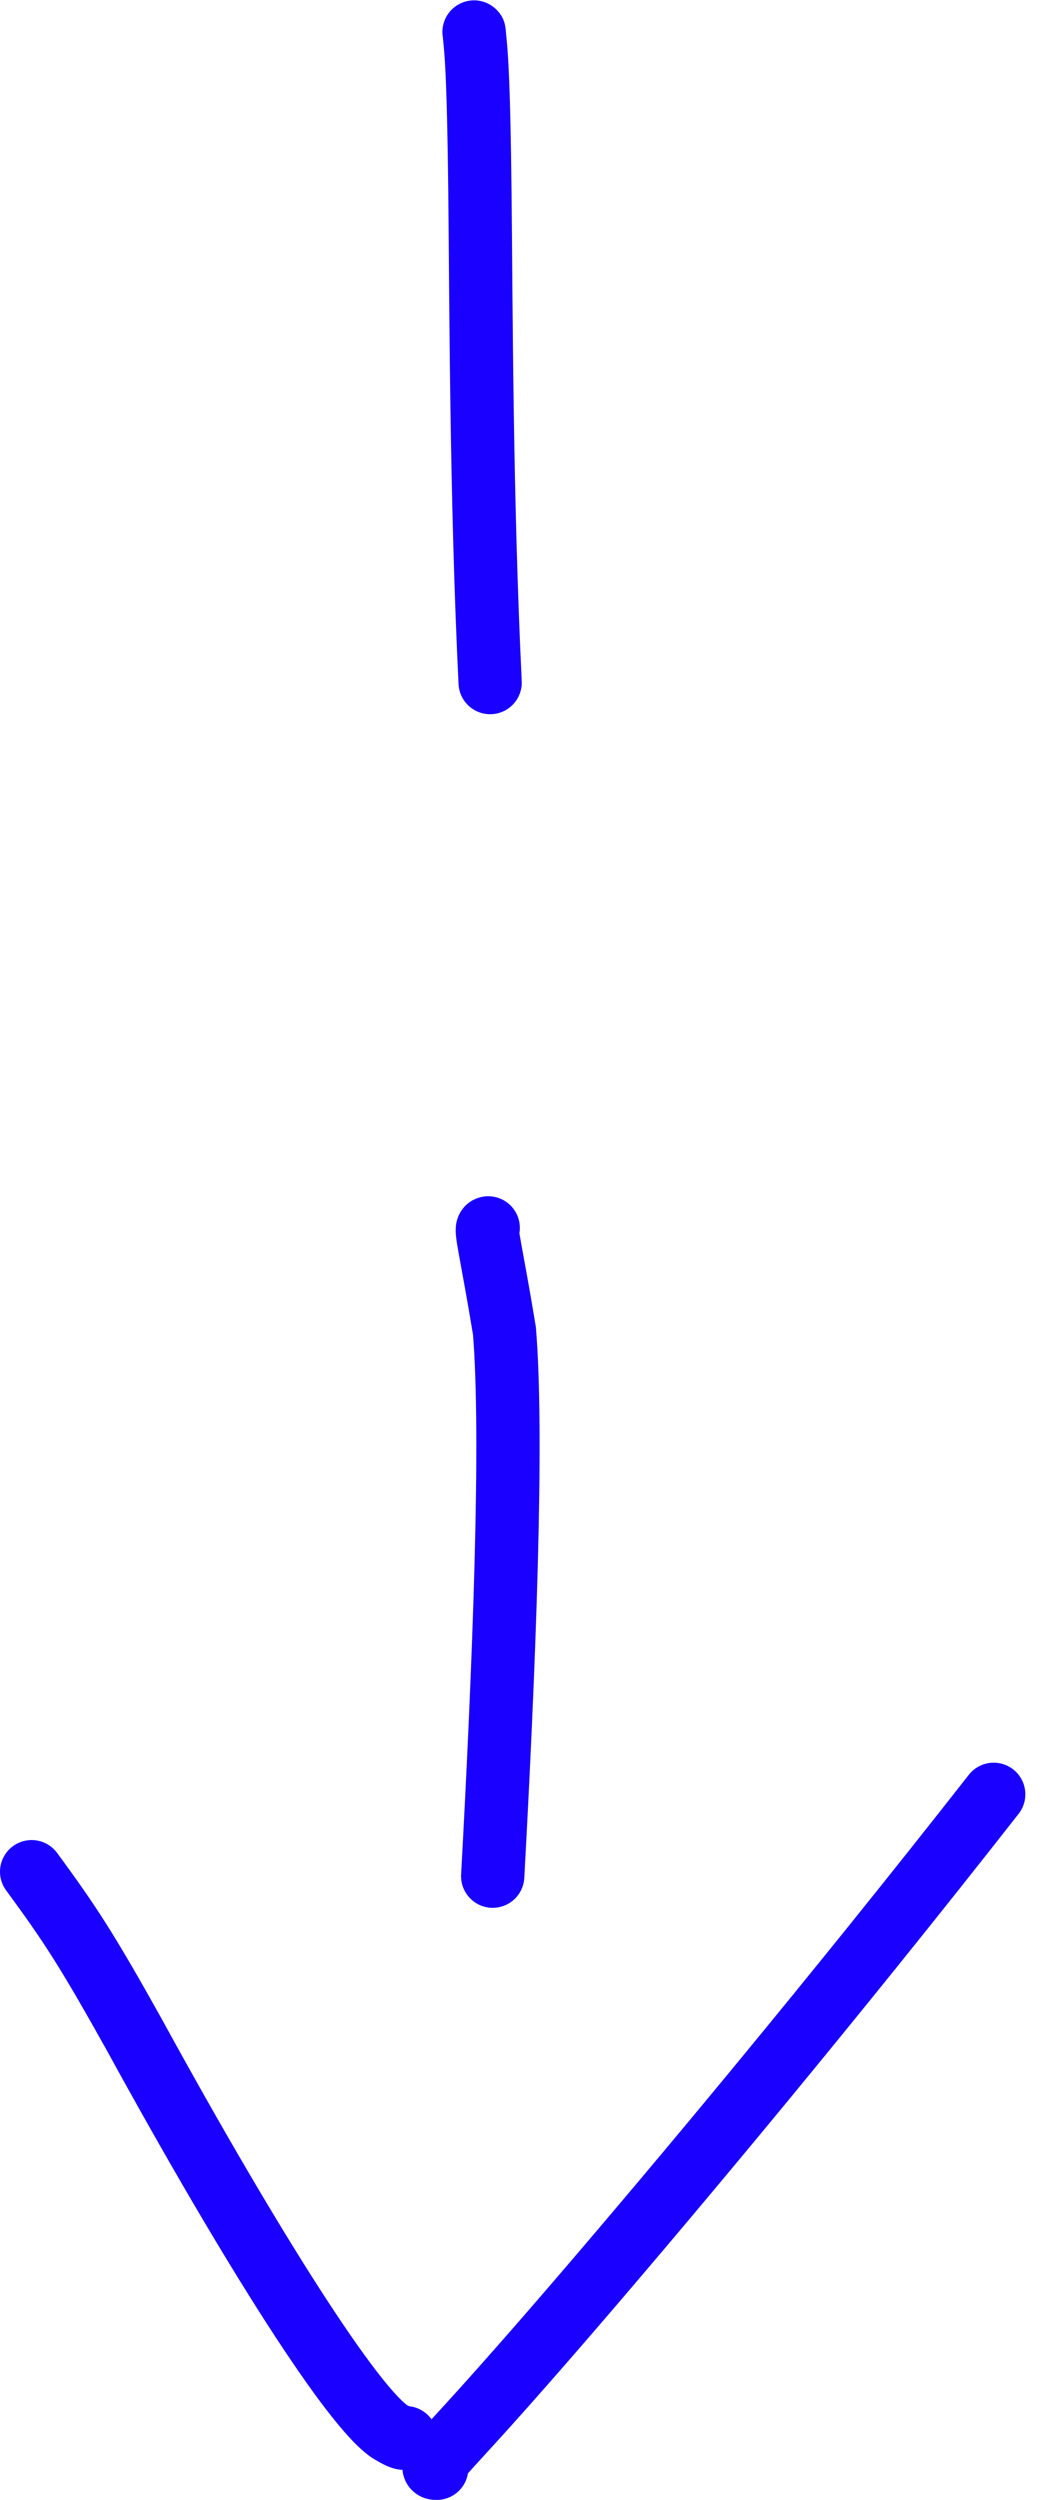
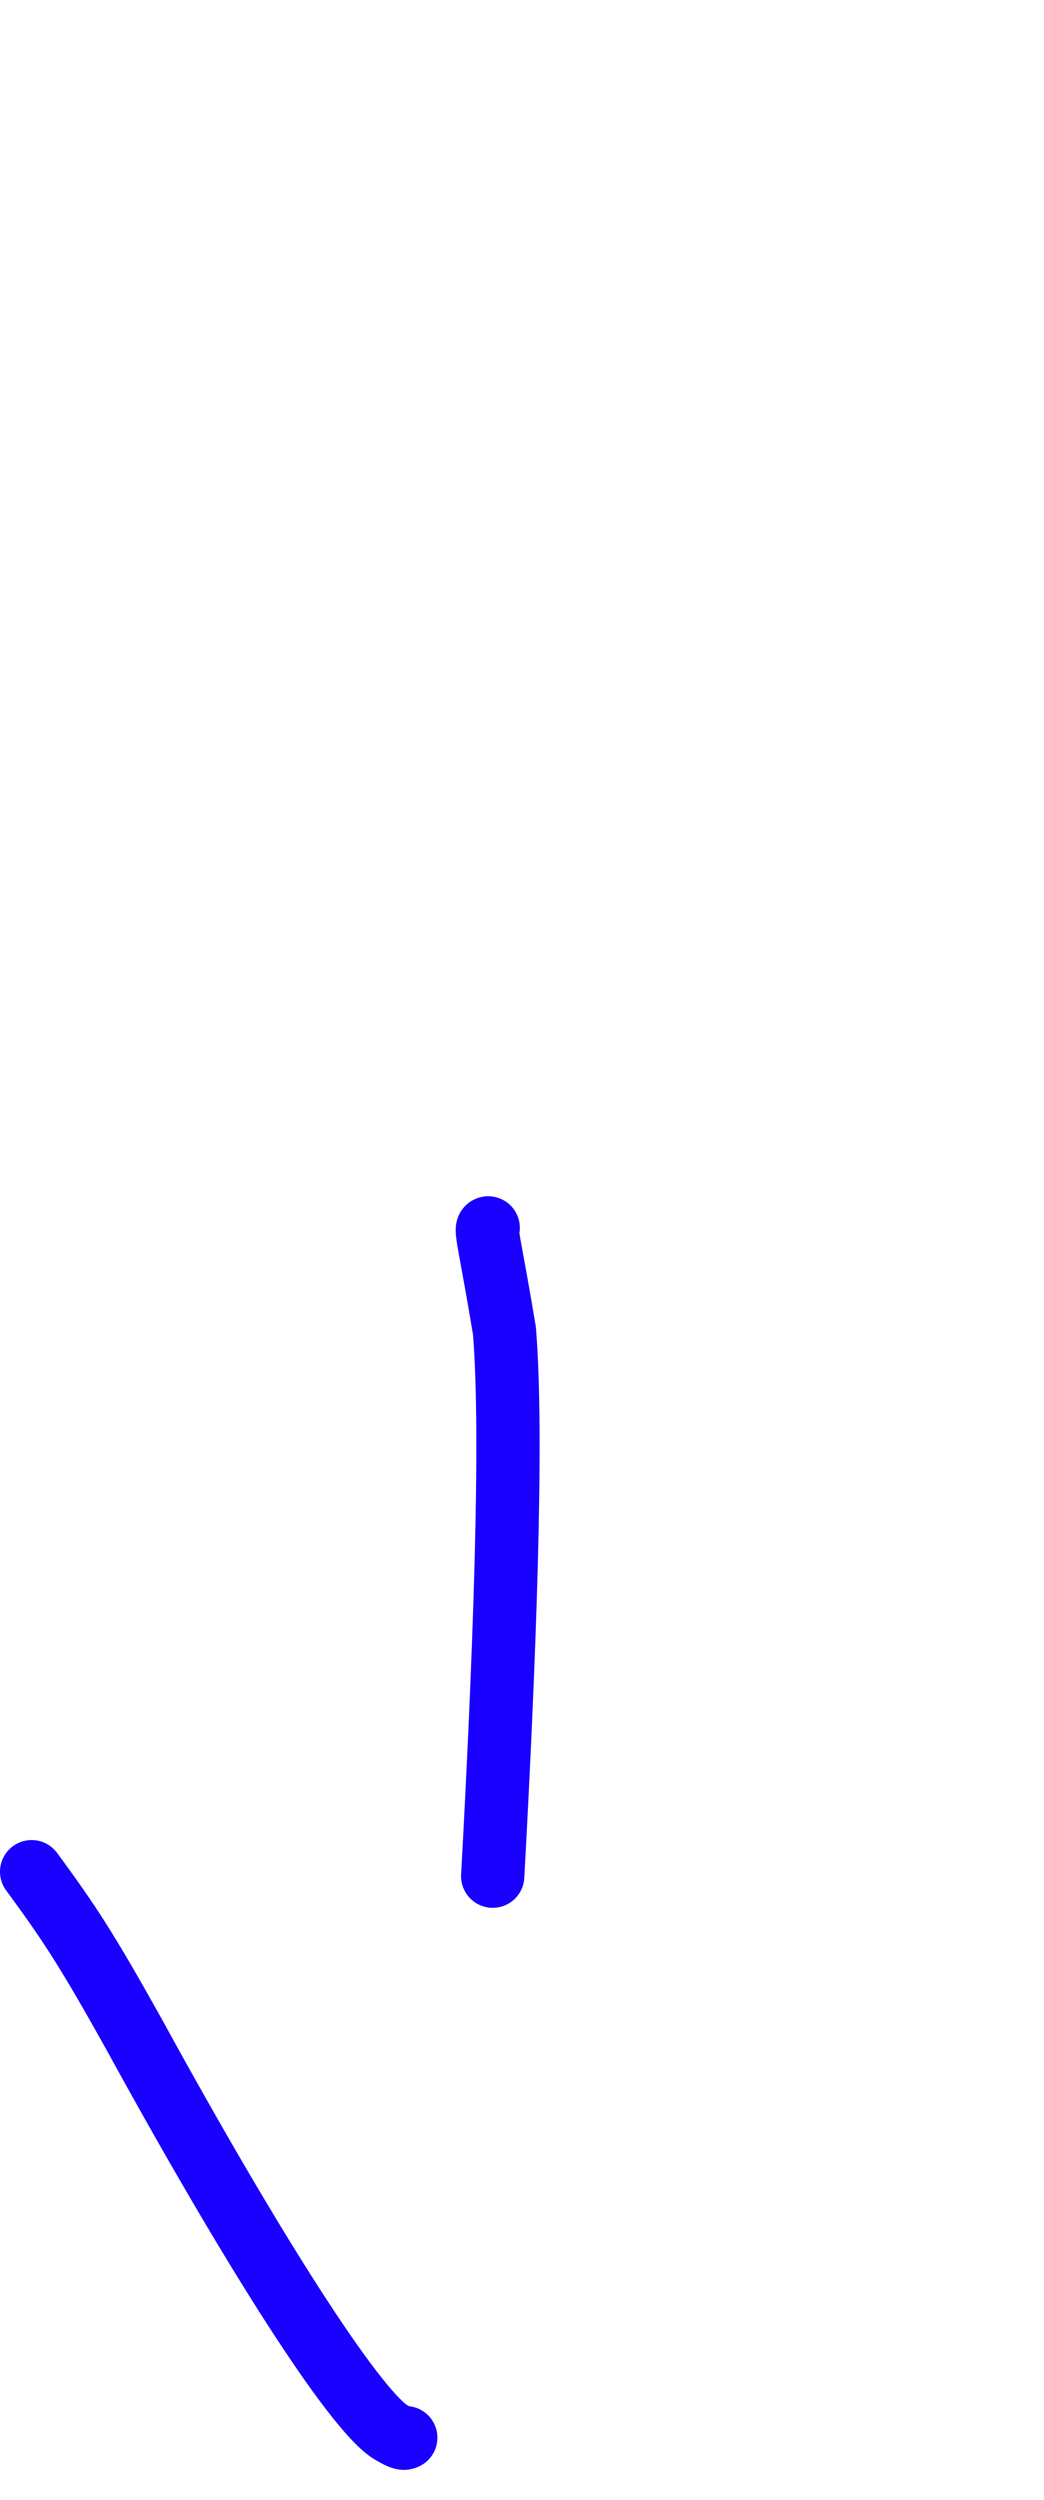
<svg xmlns="http://www.w3.org/2000/svg" width="33" height="79" viewBox="0 0 33 79" fill="none">
-   <path d="M14.984 1.011C14.984 0.988 14.984 0.964 15.021 1.365C15.058 1.766 15.132 2.591 15.17 6.081C15.208 9.57 15.208 15.697 15.493 21.57" stroke="#1900FF" stroke-width="2" stroke-linecap="round" stroke-linejoin="round" />
  <path d="M15.432 38.802C15.324 38.802 15.537 39.581 15.945 42.056C16.083 43.752 16.083 46.342 15.999 49.456C15.915 52.571 15.747 56.132 15.574 59.289" stroke="#1900FF" stroke-width="2" stroke-linecap="round" stroke-linejoin="round" />
  <path d="M12.826 77.033C12.779 77.061 12.732 77.089 12.328 76.846C11.166 76.086 8.046 71.238 4.236 64.282C2.763 61.644 2.225 60.813 1 59.147" stroke="#1900FF" stroke-width="2" stroke-linecap="round" stroke-linejoin="round" />
-   <path d="M13.804 78C13.703 78 13.602 78 14.051 77.488C14.499 76.977 15.5 75.954 18.457 72.509C21.415 69.064 26.298 63.227 31.41 56.702" stroke="#1900FF" stroke-width="2" stroke-linecap="round" stroke-linejoin="round" />
</svg>